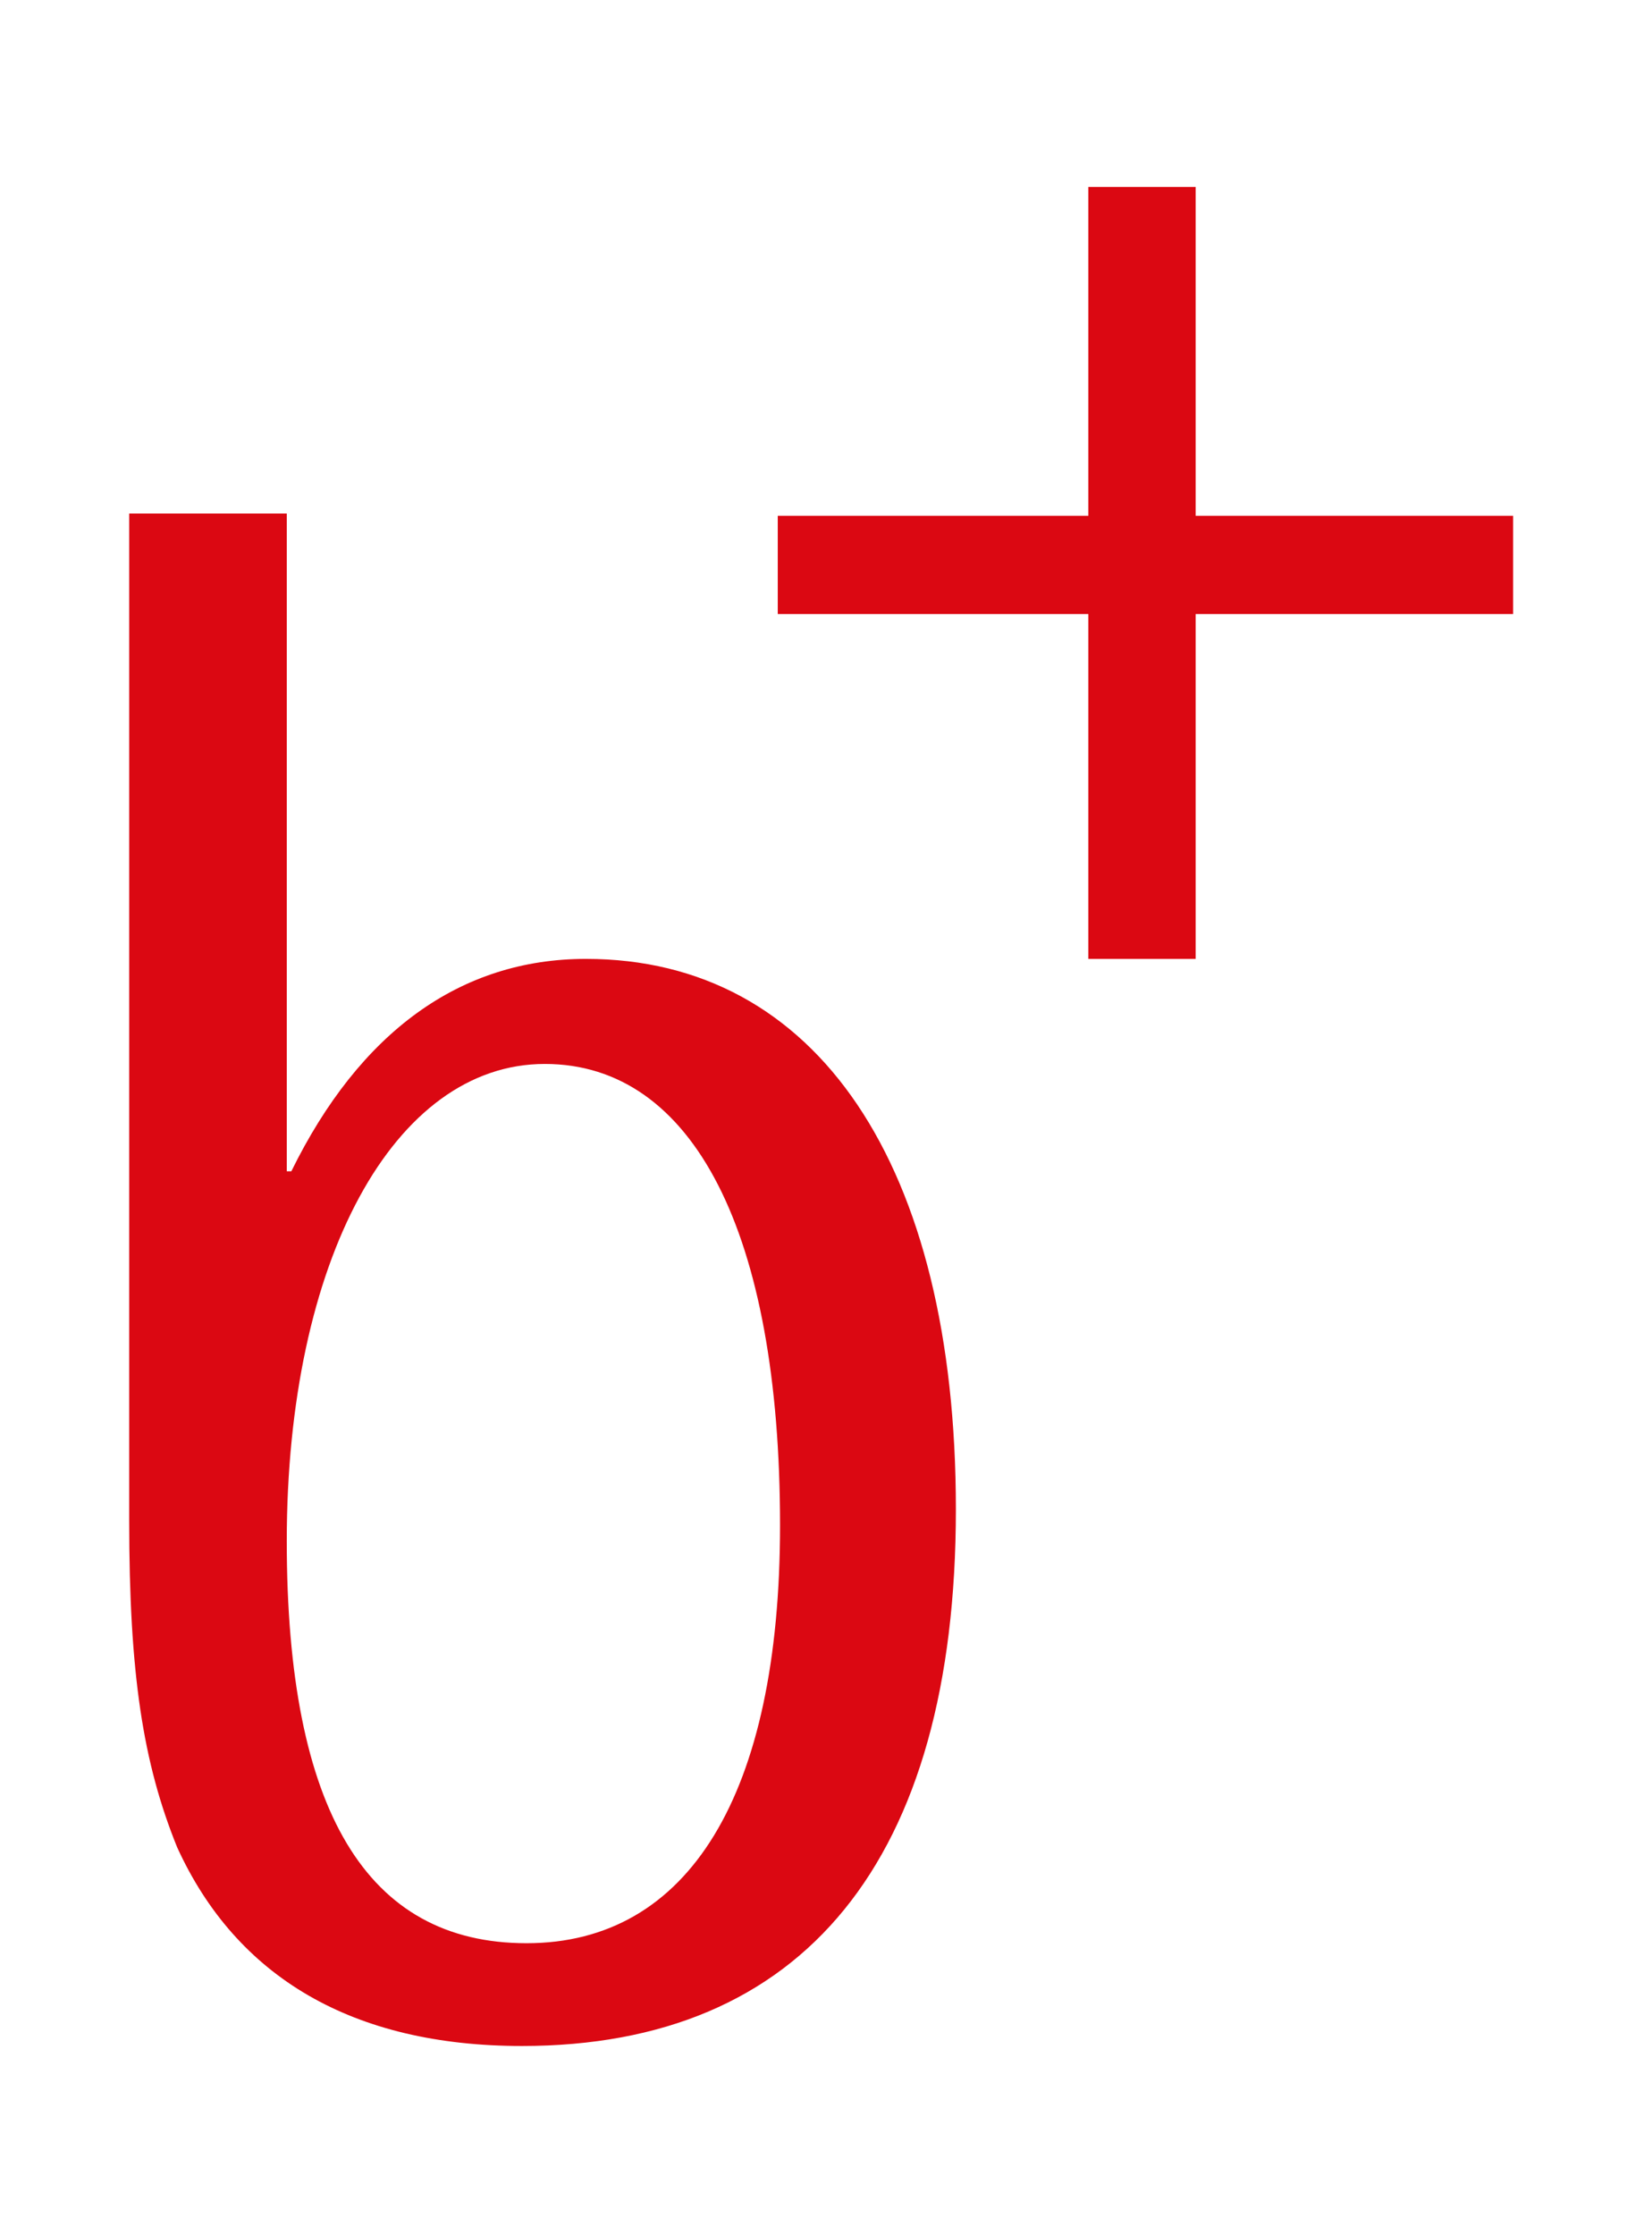
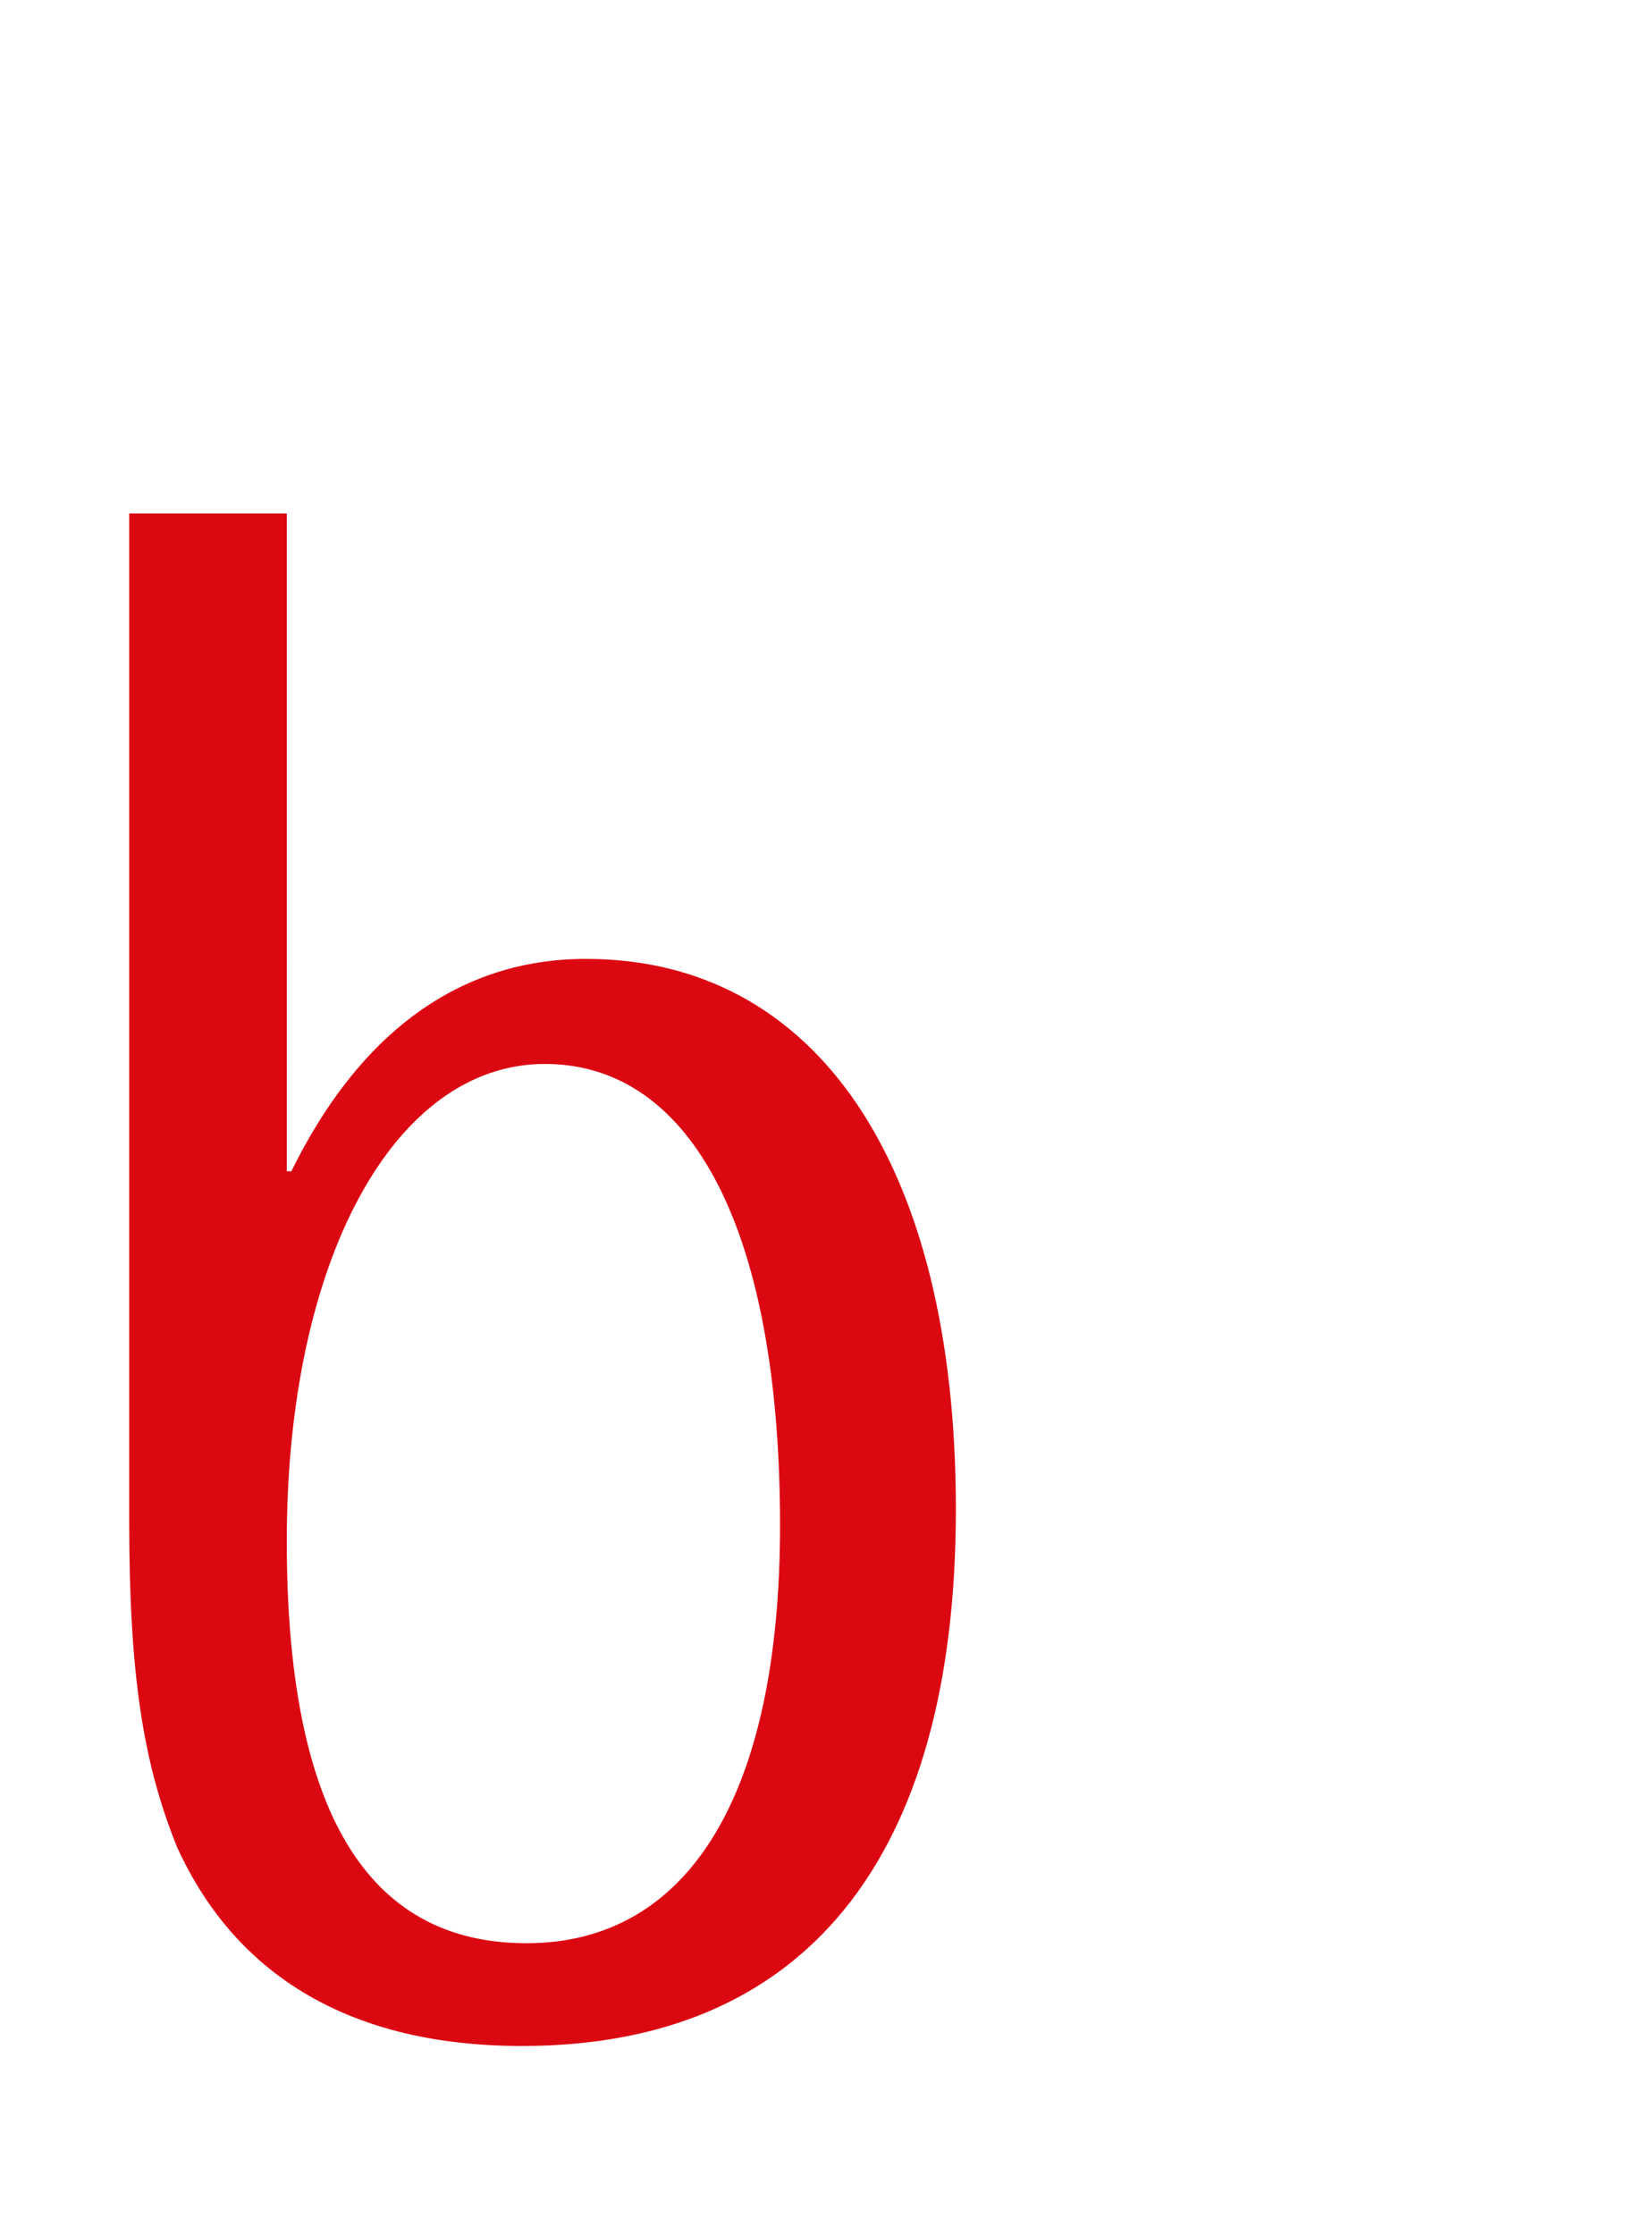
<svg xmlns="http://www.w3.org/2000/svg" version="1.1" width="170" height="230" viewBox="0 0 170 230">
  <svg version="1.1" id="Ebene_1" x="-33" y="0" viewBox="0 0 100 97.7" style="enable-background:new 0 0 100 97.7;" xml:space="preserve" width="235" height="230">
    <style type="text/css">
	.st0{fill:#DB0812;}
	.st1{fill:#575756;}
</style>
    <g>
      <g>
        <path class="st0" d="M37.9,46.5c6.5,0,10.3,7.4,10.3,20.2c0,11.8-4,18.3-11.1,18.3c-7,0-10.5-5.8-10.5-17.6    C26.6,55.1,31.3,46.5,37.9,46.5 M19.7,22.4v44.1c0,6.7,0.6,10.6,2.1,14.3c2.6,5.7,7.7,8.7,15.1,8.7c12.3,0,19-8.1,19-23.5    c0-15.1-6.1-24.1-16.2-24.1c-5.5,0-9.9,3.2-12.9,9.3h-0.2V22.4H19.7z" />
      </g>
-       <polygon class="st0" points="61.7,8.1 61.7,22.5 48.1,22.5 48.1,26.8 61.7,26.8 61.7,41.9 66.4,41.9 66.4,26.8 80.3,26.8    80.3,22.5 66.4,22.5 66.4,8.1  " />
    </g>
  </svg>
</svg>